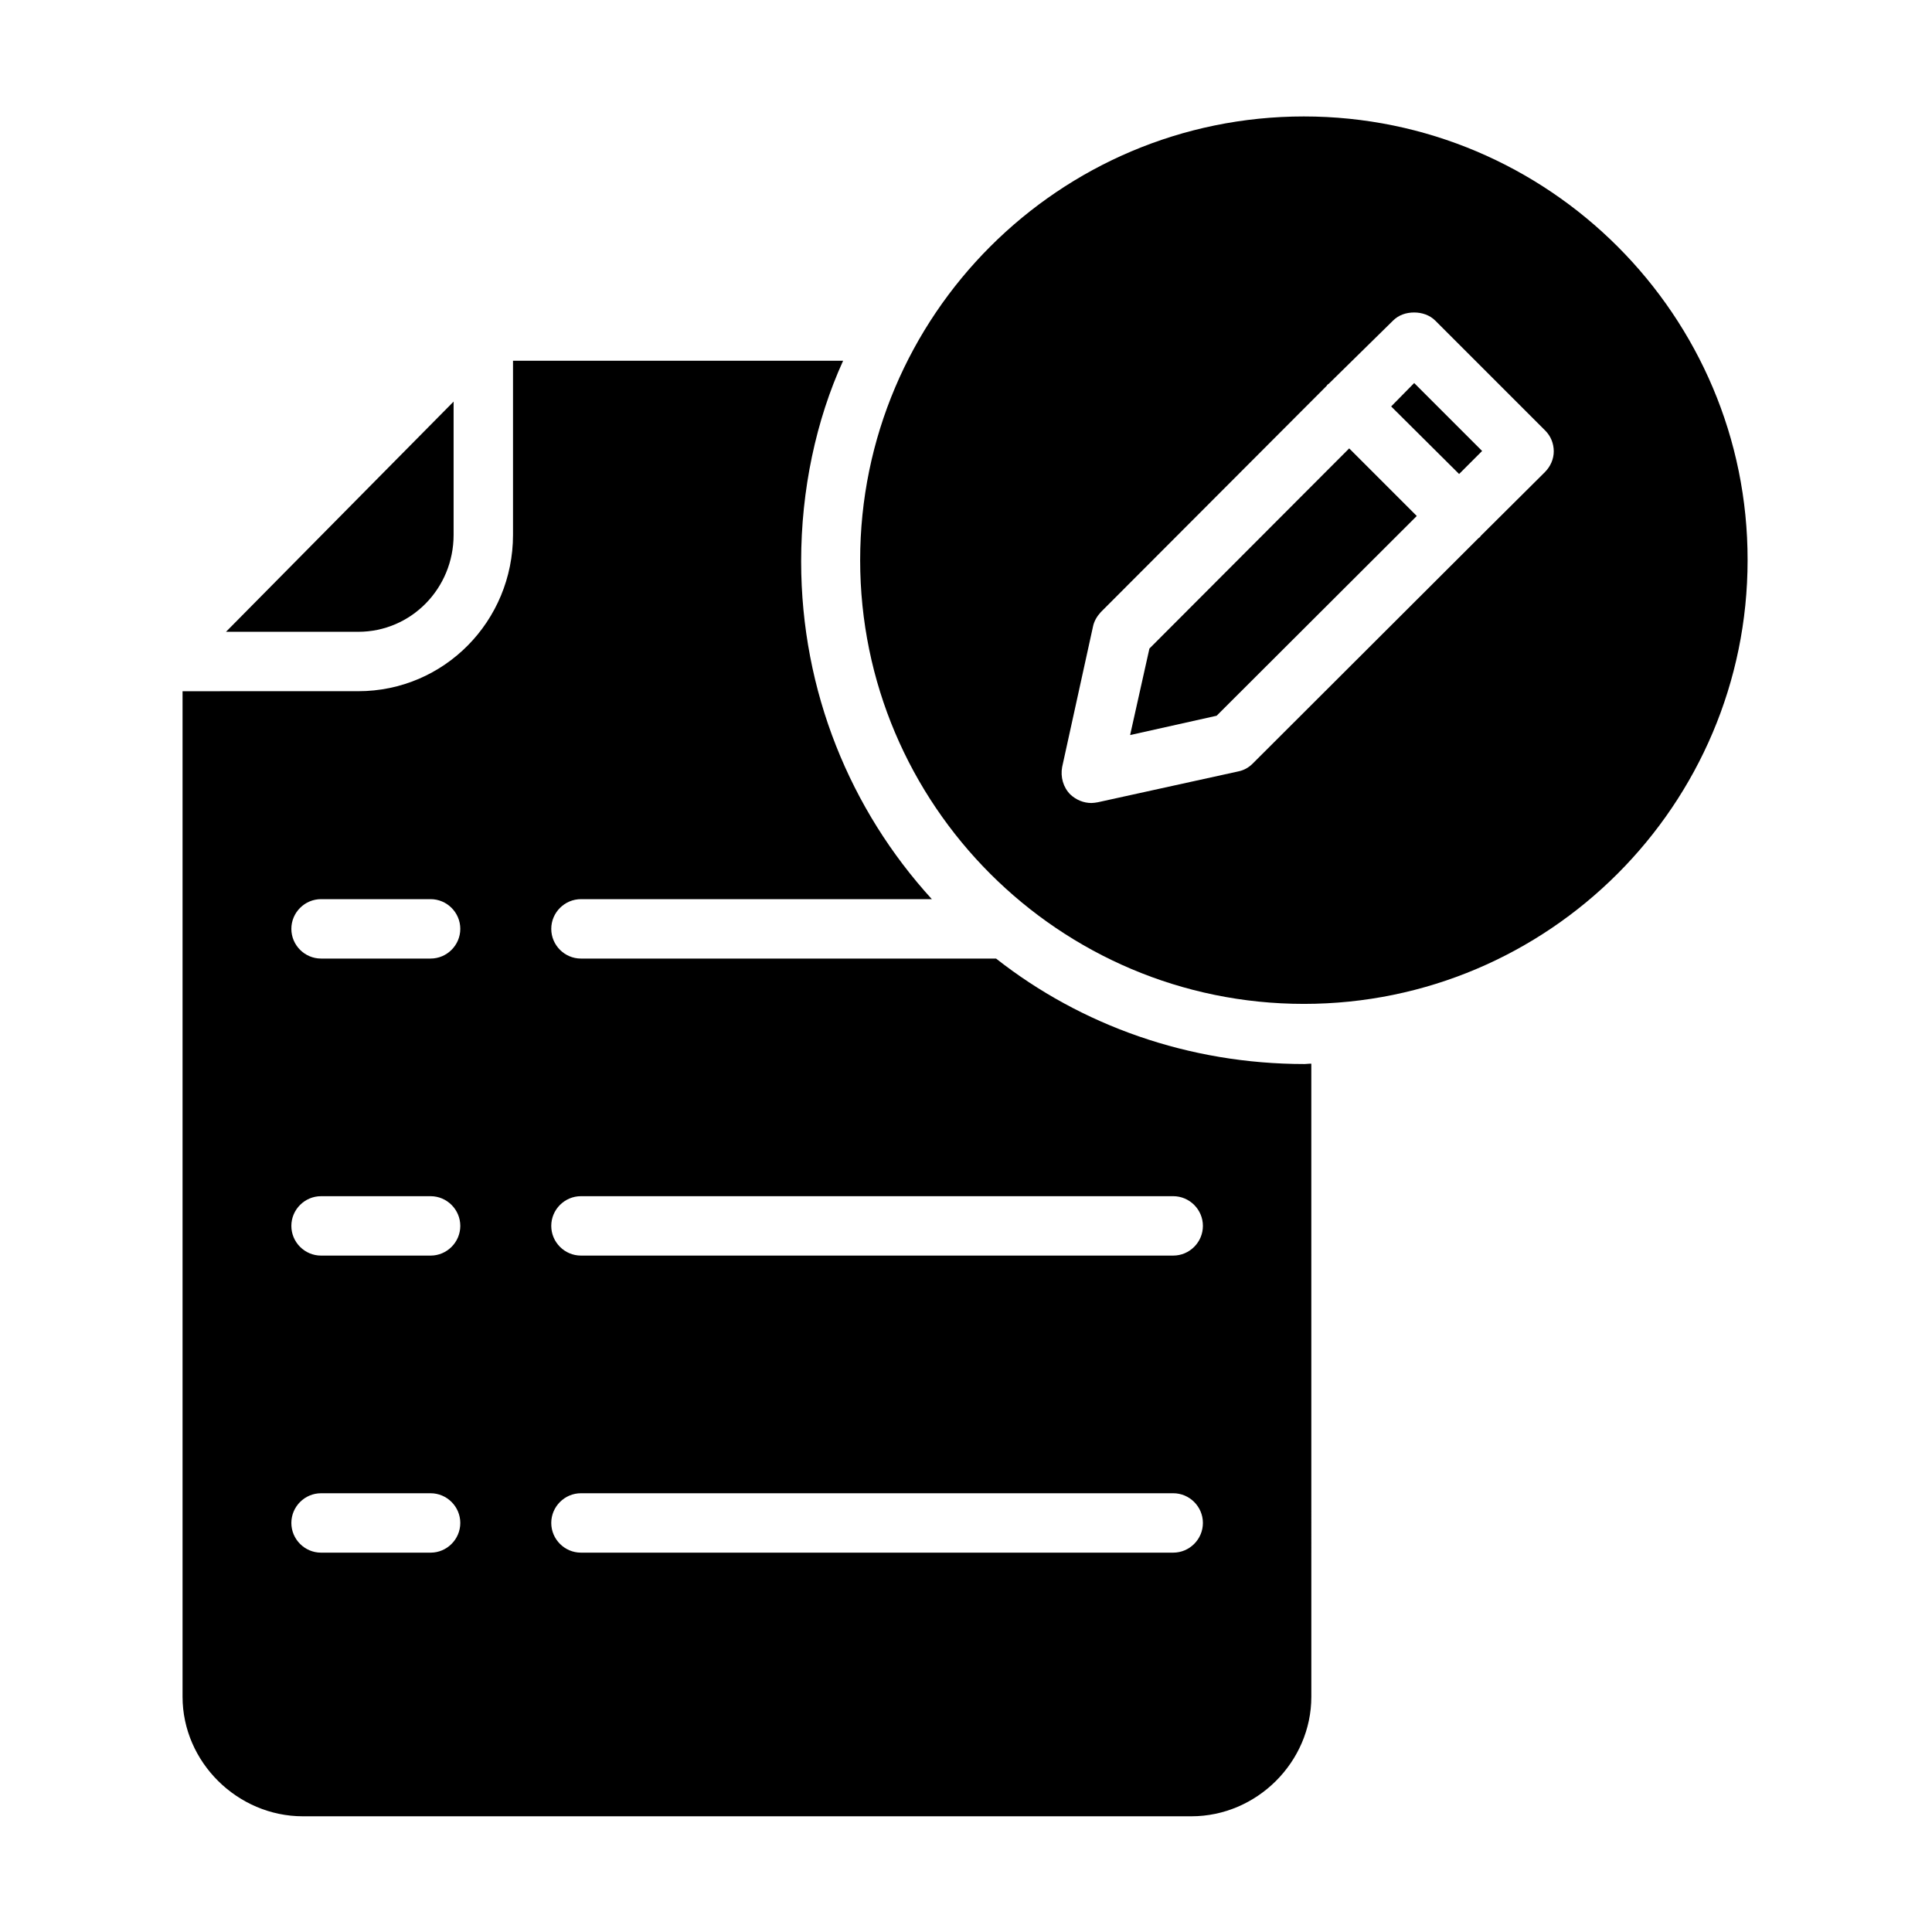
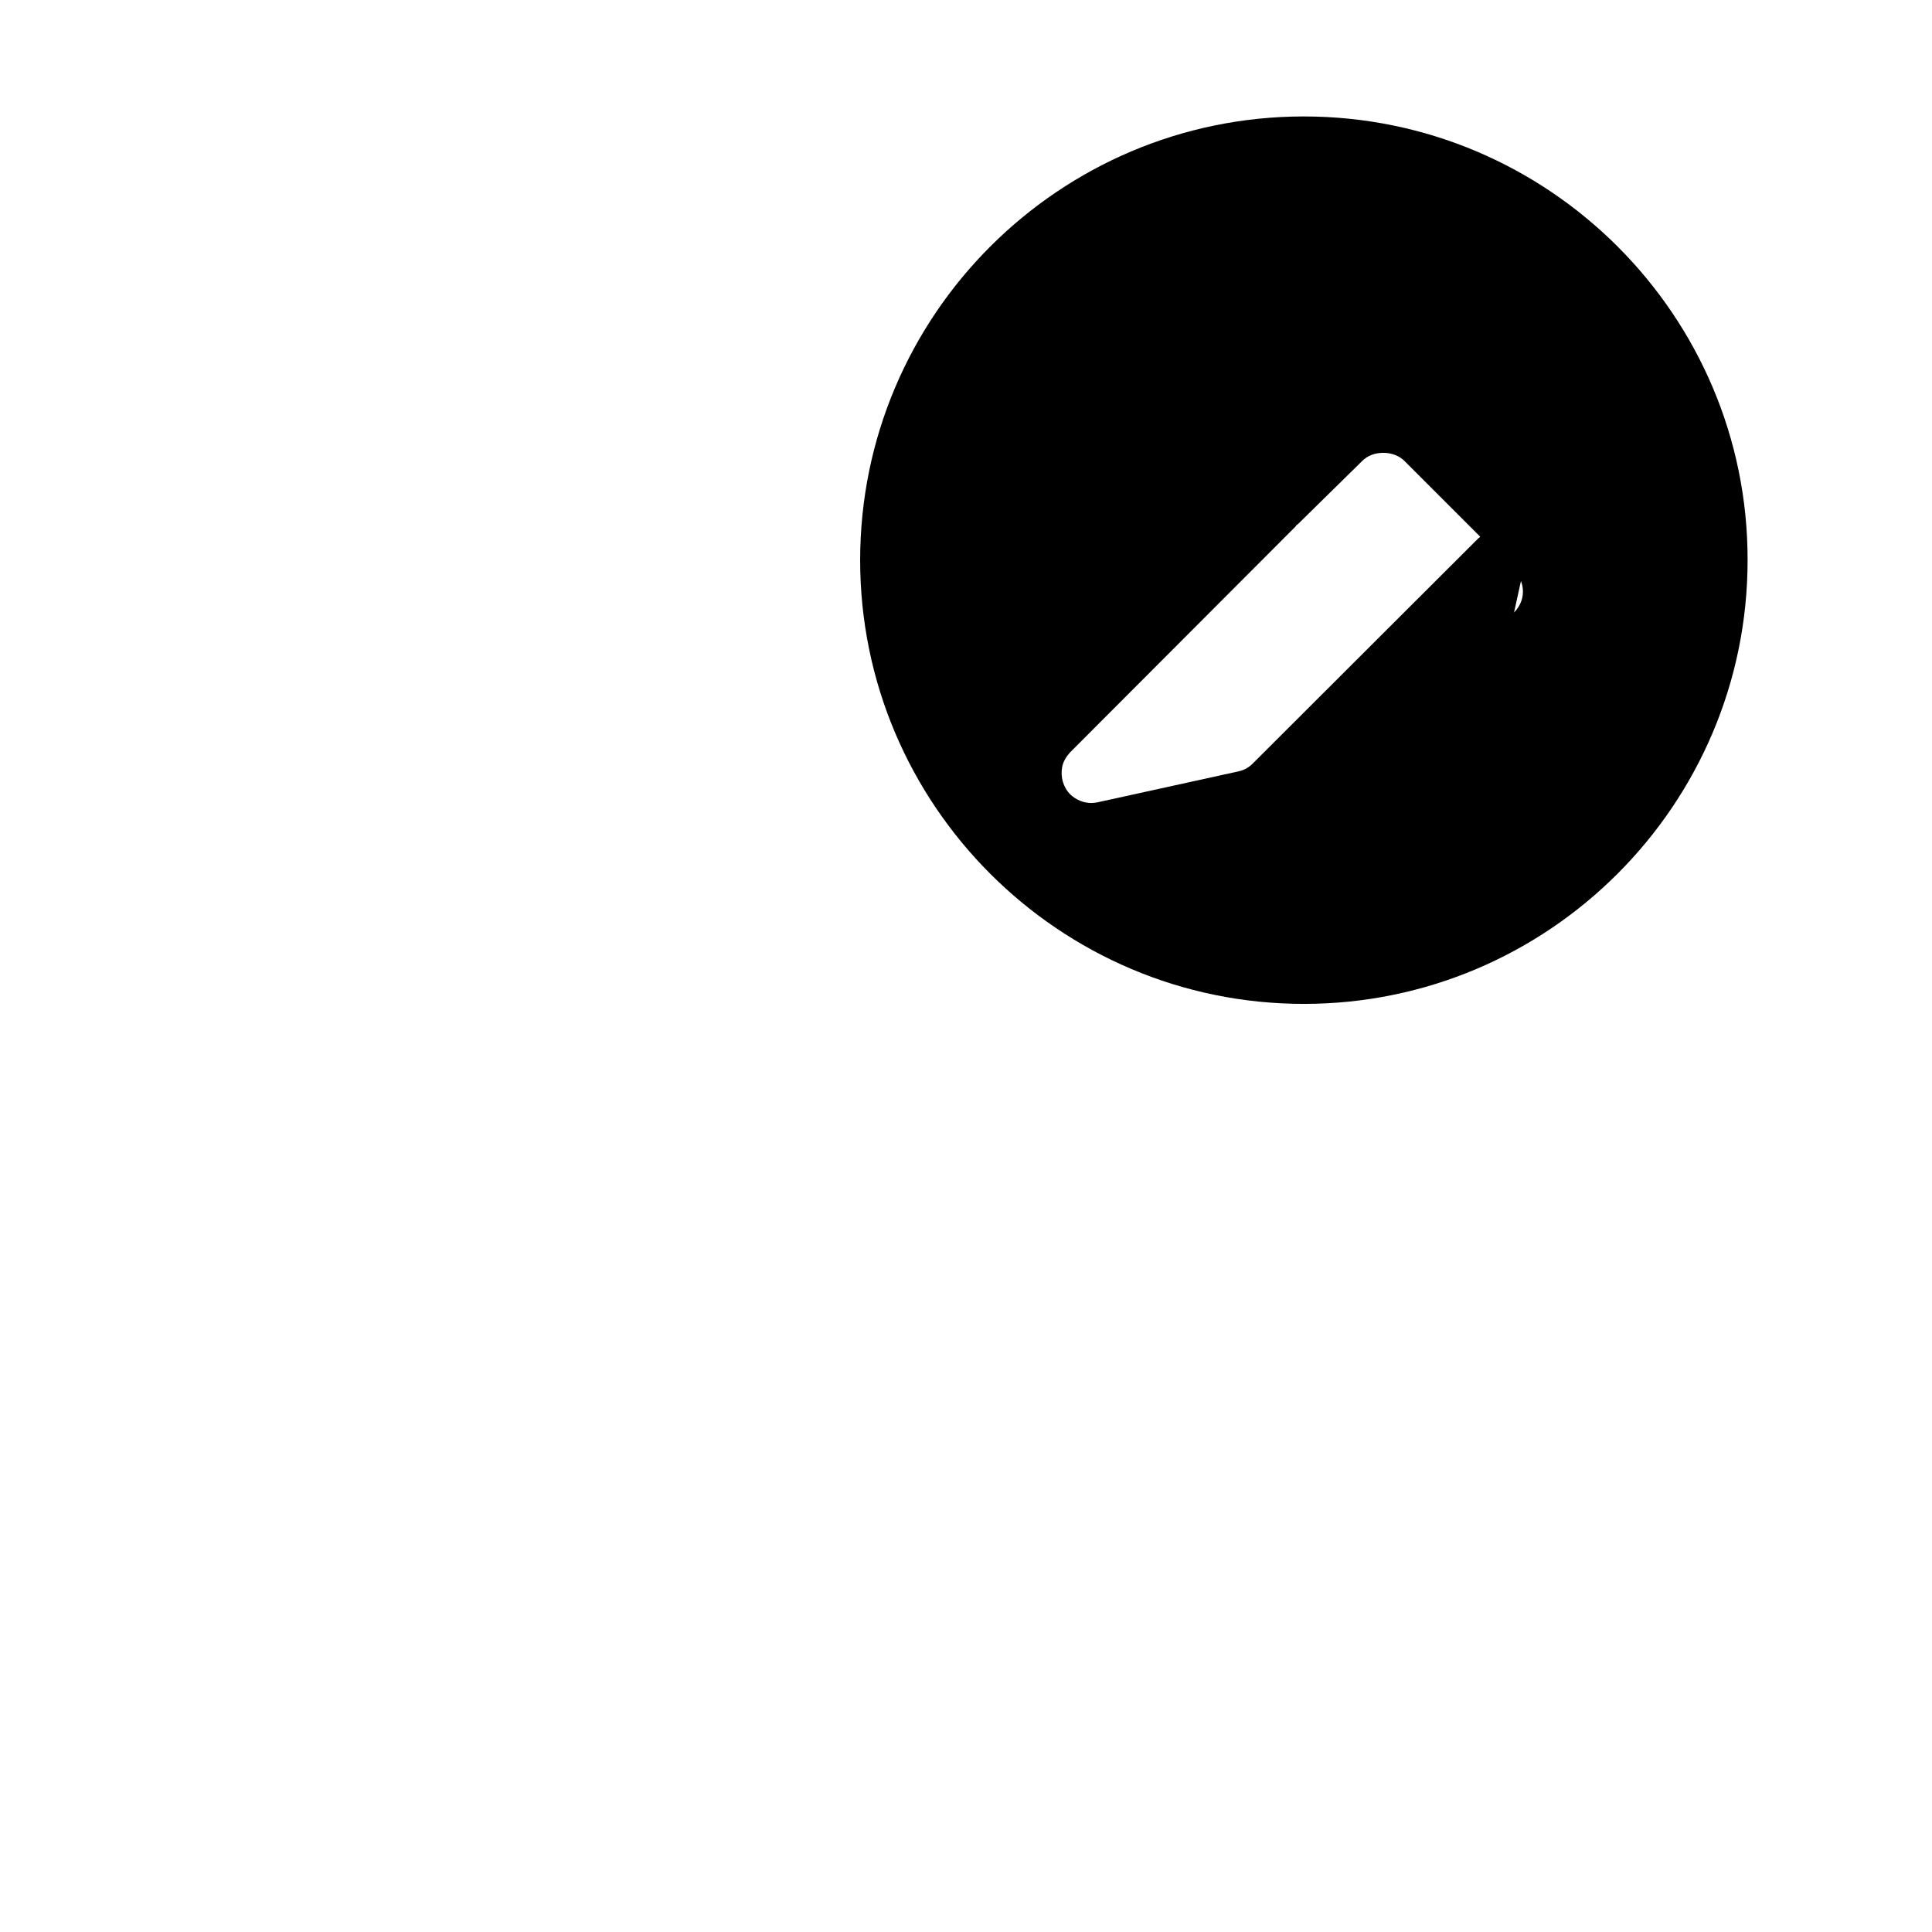
<svg xmlns="http://www.w3.org/2000/svg" fill="#000000" width="800px" height="800px" version="1.1" viewBox="144 144 512 512">
  <g>
-     <path d="m448.61 315.87-5.117 22.926 22.926-5.117 53.039-52.938-17.91-17.91z" />
-     <path d="m264.21 285.75v-35.324l-60.32 61.008h35.031c14.07 0 25.289-11.512 25.289-25.684z" />
-     <path d="m489.54 174.86c-64.848 0-117.59 52.742-117.59 117.59 0 64.844 52.742 117.59 117.59 117.59 64.848 0 117.59-52.742 117.59-117.59 0.098-64.746-52.645-117.59-117.59-117.59zm63.863 94.266-16.926 16.828c-0.098 0.098-0.195 0.297-0.297 0.395-0.098 0.098-0.297 0.195-0.395 0.297l-59.828 59.73c-1.082 1.082-2.363 1.77-3.836 2.066l-37.195 8.168c-0.59 0.098-1.18 0.195-1.672 0.195-2.066 0-4.035-0.789-5.609-2.262-1.871-1.871-2.656-4.625-2.164-7.281l8.168-37.195c0.297-1.477 1.082-2.754 2.066-3.836l59.727-59.836c0.098-0.098 0.195-0.195 0.297-0.395 0.098-0.098 0.195-0.195 0.395-0.297l17.023-16.727c1.477-1.477 3.445-2.164 5.609-2.164 2.066 0 4.133 0.688 5.609 2.164l29.125 29.125c1.477 1.477 2.262 3.445 2.262 5.512 0 2.07-0.887 4.035-2.359 5.512z" />
-     <path d="m407.97 398.03h-110.01c-4.328 0-7.871-3.543-7.871-7.871s3.543-7.871 7.871-7.871h92.988c-21.551-23.617-34.637-55.004-34.637-89.543 0-18.895 3.938-37.391 11.121-53.137l-87.48-0.004v46.148c0 22.828-18.203 41.426-41.031 41.426l-46.543 0.004v266.47c0 17.32 14.562 31.684 31.883 31.684h235.47c17.32 0 31.785-14.367 31.785-31.684l-0.004-167.77c-0.984 0-1.18 0.098-1.77 0.098-30.703 0-59.238-10.234-81.773-27.945zm-149.86 157.44h-29.027c-4.328 0-7.871-3.543-7.871-7.871 0-4.328 3.543-7.871 7.871-7.871h29.027c4.328 0 7.871 3.543 7.871 7.871 0 4.328-3.543 7.871-7.871 7.871zm0-78.723h-29.027c-4.328 0-7.871-3.543-7.871-7.871s3.543-7.871 7.871-7.871h29.027c4.328 0 7.871 3.543 7.871 7.871s-3.543 7.871-7.871 7.871zm0-78.719h-29.027c-4.328 0-7.871-3.543-7.871-7.871s3.543-7.871 7.871-7.871h29.027c4.328 0 7.871 3.543 7.871 7.871s-3.543 7.871-7.871 7.871zm196.8 157.44h-156.95c-4.328 0-7.871-3.543-7.871-7.871 0-4.328 3.543-7.871 7.871-7.871h156.95c4.328 0 7.871 3.543 7.871 7.871 0 4.328-3.543 7.871-7.871 7.871zm0-78.723h-156.95c-4.328 0-7.871-3.543-7.871-7.871s3.543-7.871 7.871-7.871h156.95c4.328 0 7.871 3.543 7.871 7.871s-3.543 7.871-7.871 7.871z" />
-     <path d="m512.67 251.71 18.008 17.906 6.098-6.102-18.004-18.004z" />
+     <path d="m489.54 174.86c-64.848 0-117.59 52.742-117.59 117.59 0 64.844 52.742 117.59 117.59 117.59 64.848 0 117.59-52.742 117.59-117.59 0.098-64.746-52.645-117.59-117.59-117.59zm63.863 94.266-16.926 16.828c-0.098 0.098-0.195 0.297-0.297 0.395-0.098 0.098-0.297 0.195-0.395 0.297l-59.828 59.73c-1.082 1.082-2.363 1.77-3.836 2.066l-37.195 8.168c-0.59 0.098-1.18 0.195-1.672 0.195-2.066 0-4.035-0.789-5.609-2.262-1.871-1.871-2.656-4.625-2.164-7.281c0.297-1.477 1.082-2.754 2.066-3.836l59.727-59.836c0.098-0.098 0.195-0.195 0.297-0.395 0.098-0.098 0.195-0.195 0.395-0.297l17.023-16.727c1.477-1.477 3.445-2.164 5.609-2.164 2.066 0 4.133 0.688 5.609 2.164l29.125 29.125c1.477 1.477 2.262 3.445 2.262 5.512 0 2.07-0.887 4.035-2.359 5.512z" />
  </g>
</svg>